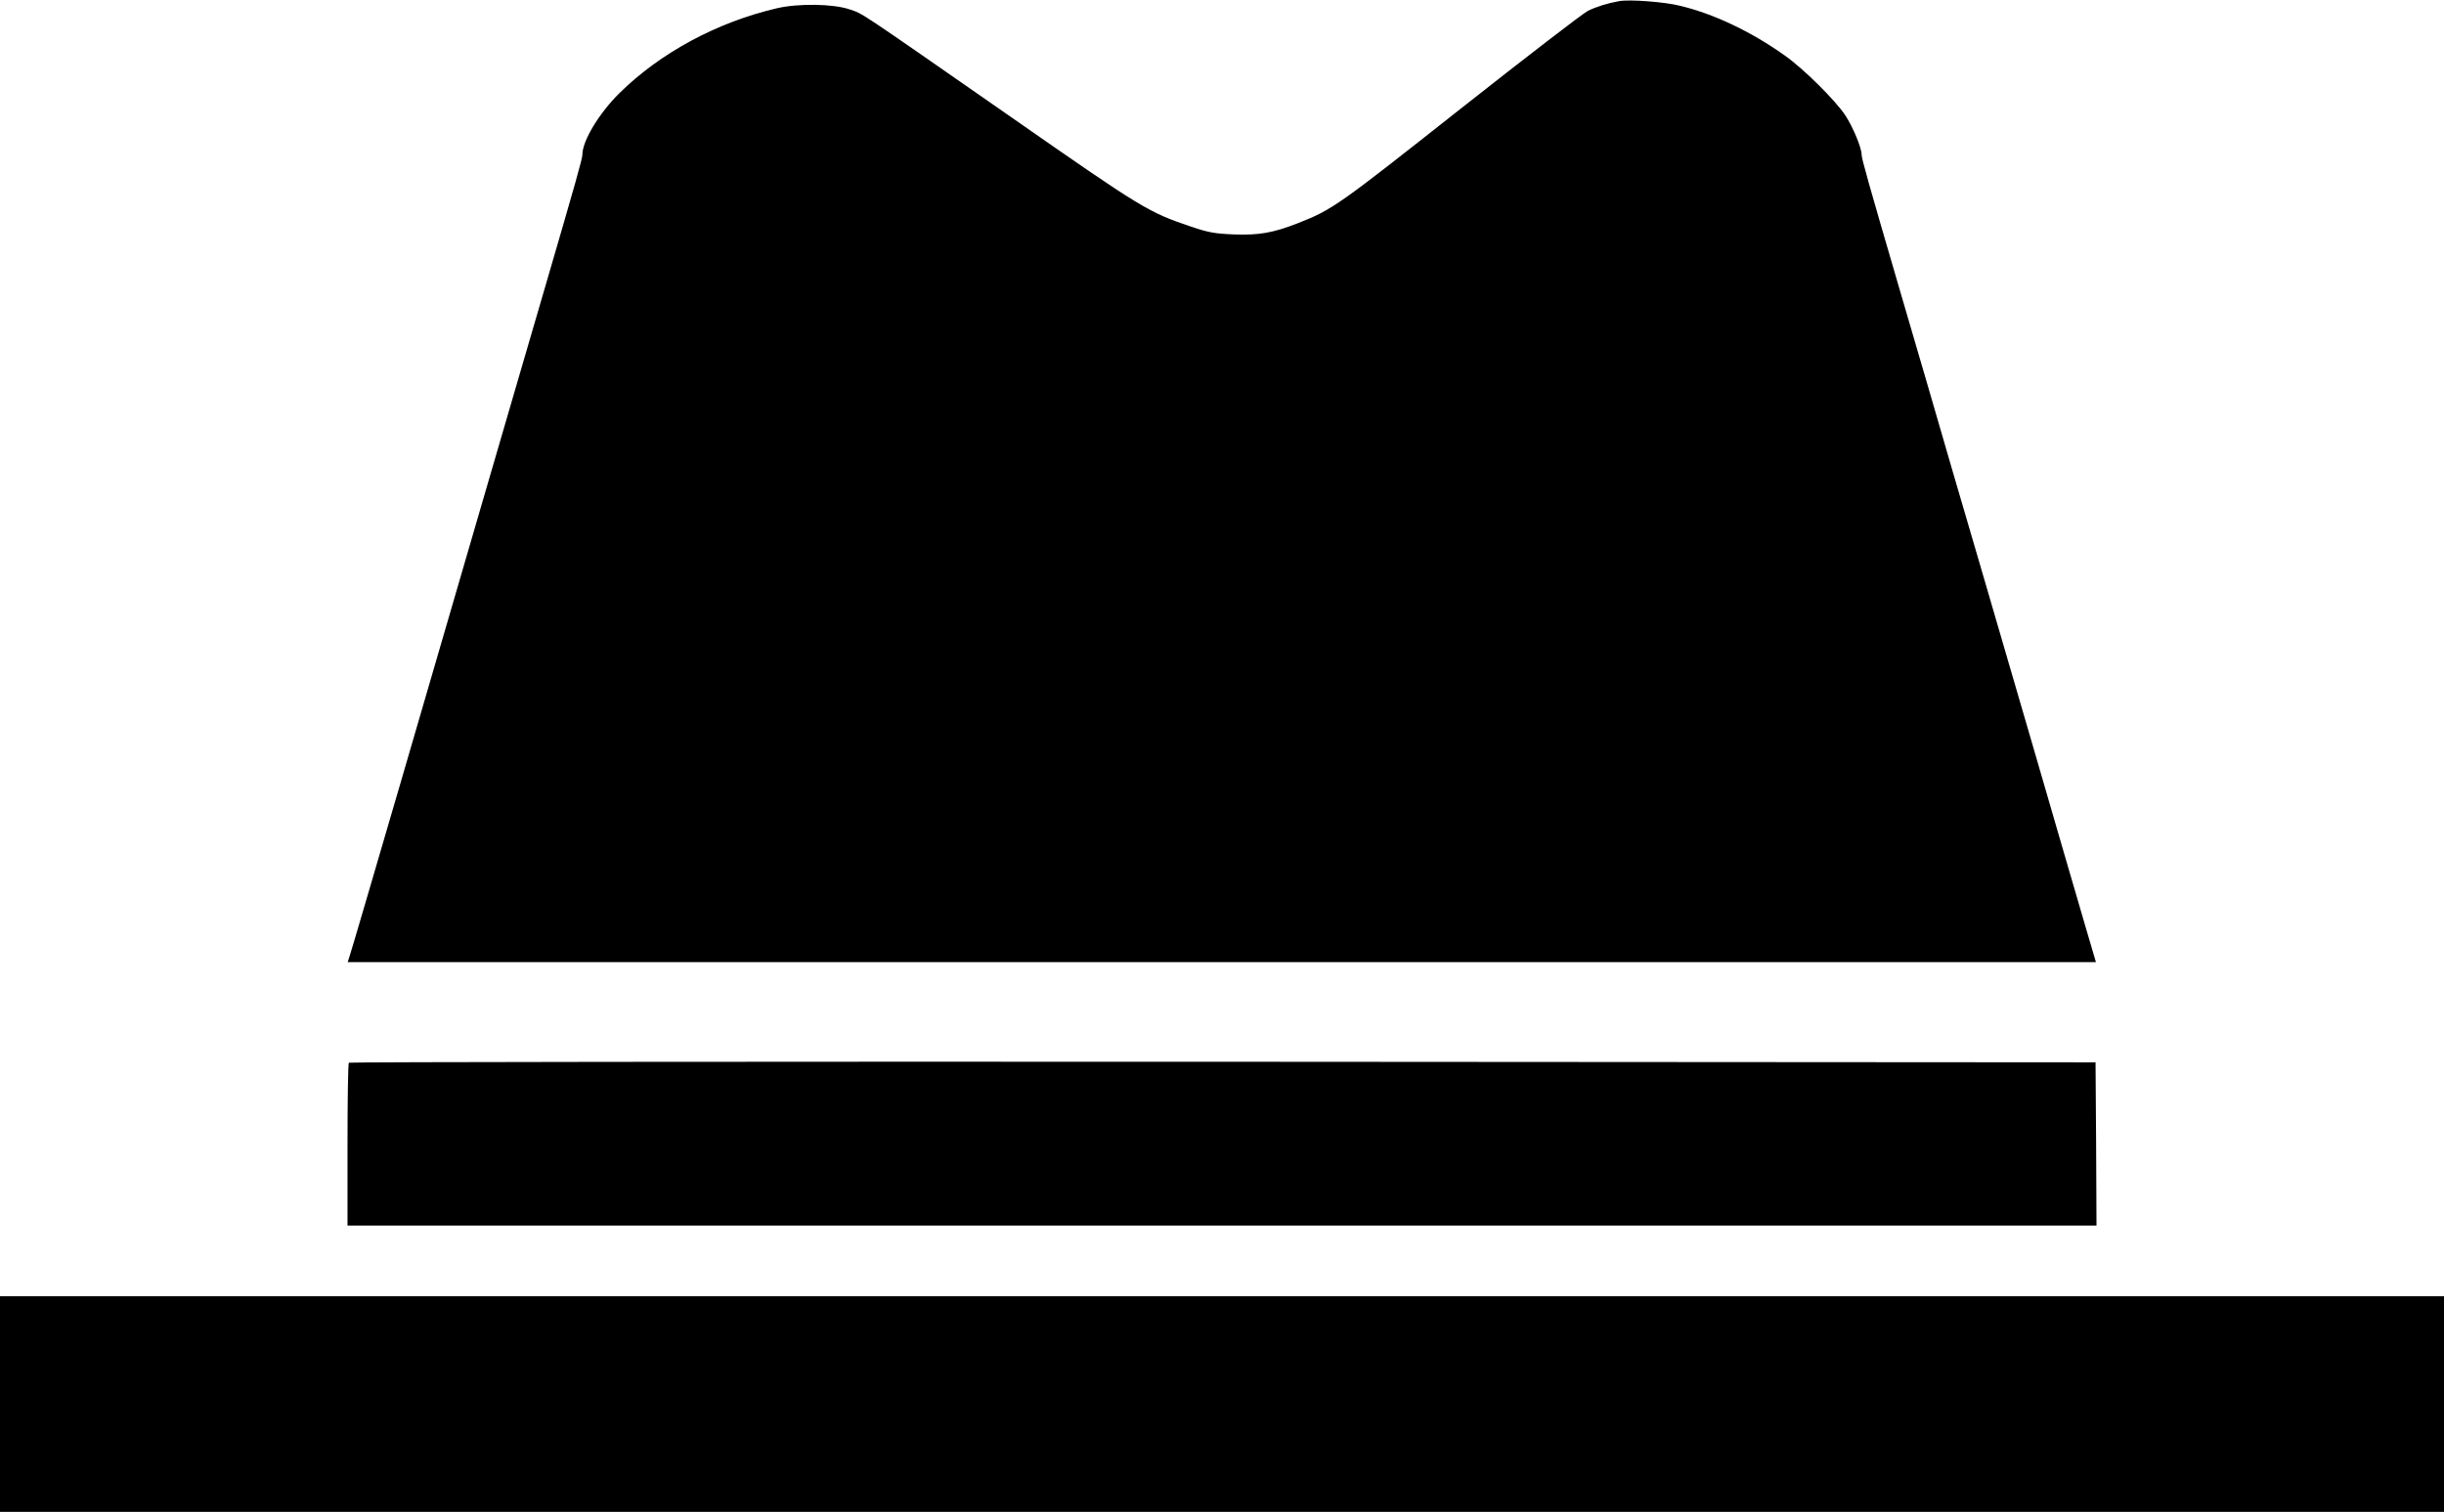
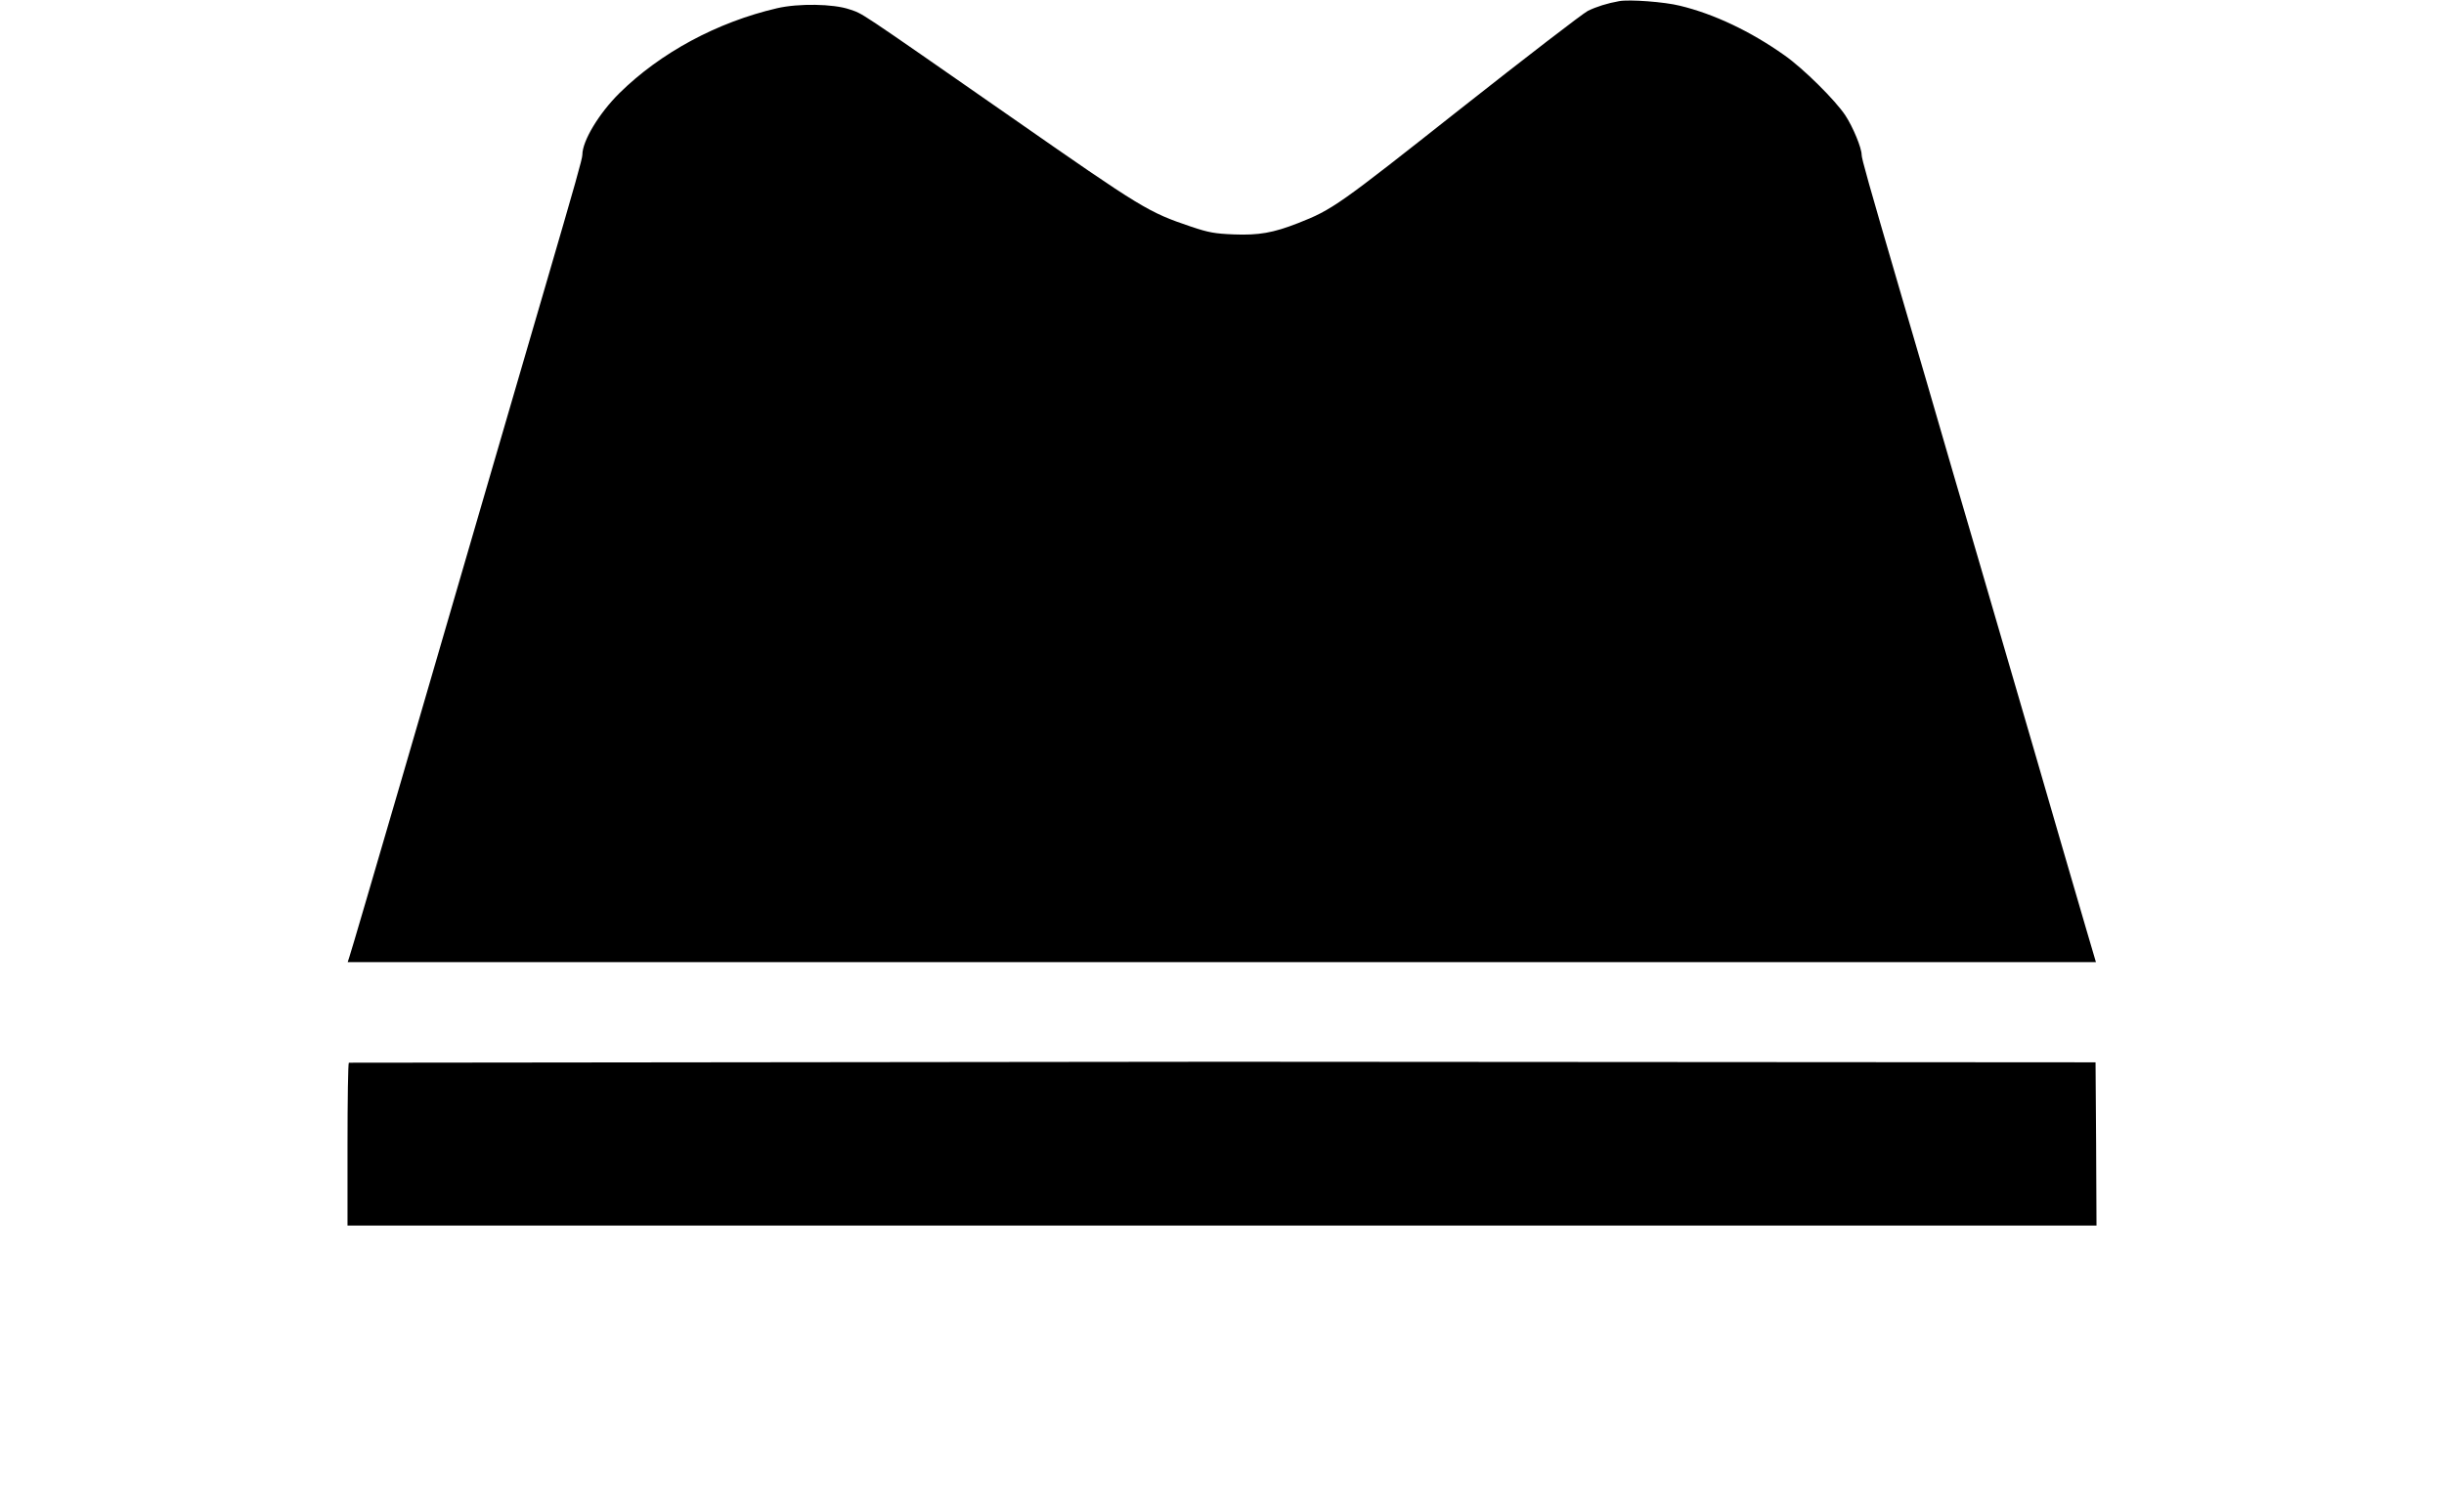
<svg xmlns="http://www.w3.org/2000/svg" version="1.0" width="1280pt" height="792pt" viewBox="0 0 1280 792" preserveAspectRatio="xMidYMid meet">
  <g transform="translate(0,792) scale(0.1,-0.1)" fill="#000000" stroke="none">
    <path d="M8480 7914 c-62 -11 -119 -29 -164 -51 -27 -14 -327 -245 -668 -514 -639 -505 -669 -527 -850 -598 -130 -51 -206 -64 -336 -59 -100 4 -132 10 -222 40 -227 77 -251 91 -948 577 -825 574 -768 536 -843 562 -84 29 -267 32 -379 6 -314 -73 -611 -233 -826 -445 -107 -106 -194 -250 -194 -323 0 -20 -34 -141 -199 -706 -39 -134 -102 -351 -141 -483 -38 -132 -101 -348 -140 -480 -108 -369 -187 -641 -469 -1610 -144 -492 -265 -907 -271 -922 l-9 -28 4578 0 4578 0 -48 163 c-26 89 -84 288 -129 442 -45 154 -113 388 -151 520 -39 132 -102 348 -140 480 -39 132 -102 348 -140 480 -39 132 -102 347 -140 478 -38 130 -100 344 -138 475 -38 130 -102 347 -141 482 -166 568 -200 689 -200 709 0 36 -45 145 -85 206 -52 79 -220 246 -320 316 -175 124 -368 216 -547 259 -79 20 -265 34 -318 24z" />
-     <path d="M1827 2353 c-4 -3 -7 -197 -7 -430 l0 -423 4580 0 4580 0 -2 428 -3 427 -4571 3 c-2514 1 -4574 -1 -4577 -5z" />
-     <path d="M0 565 l0 -565 6400 0 6400 0 0 565 0 565 -6400 0 -6400 0 0 -565z" />
+     <path d="M1827 2353 c-4 -3 -7 -197 -7 -430 l0 -423 4580 0 4580 0 -2 428 -3 427 -4571 3 z" />
  </g>
</svg>